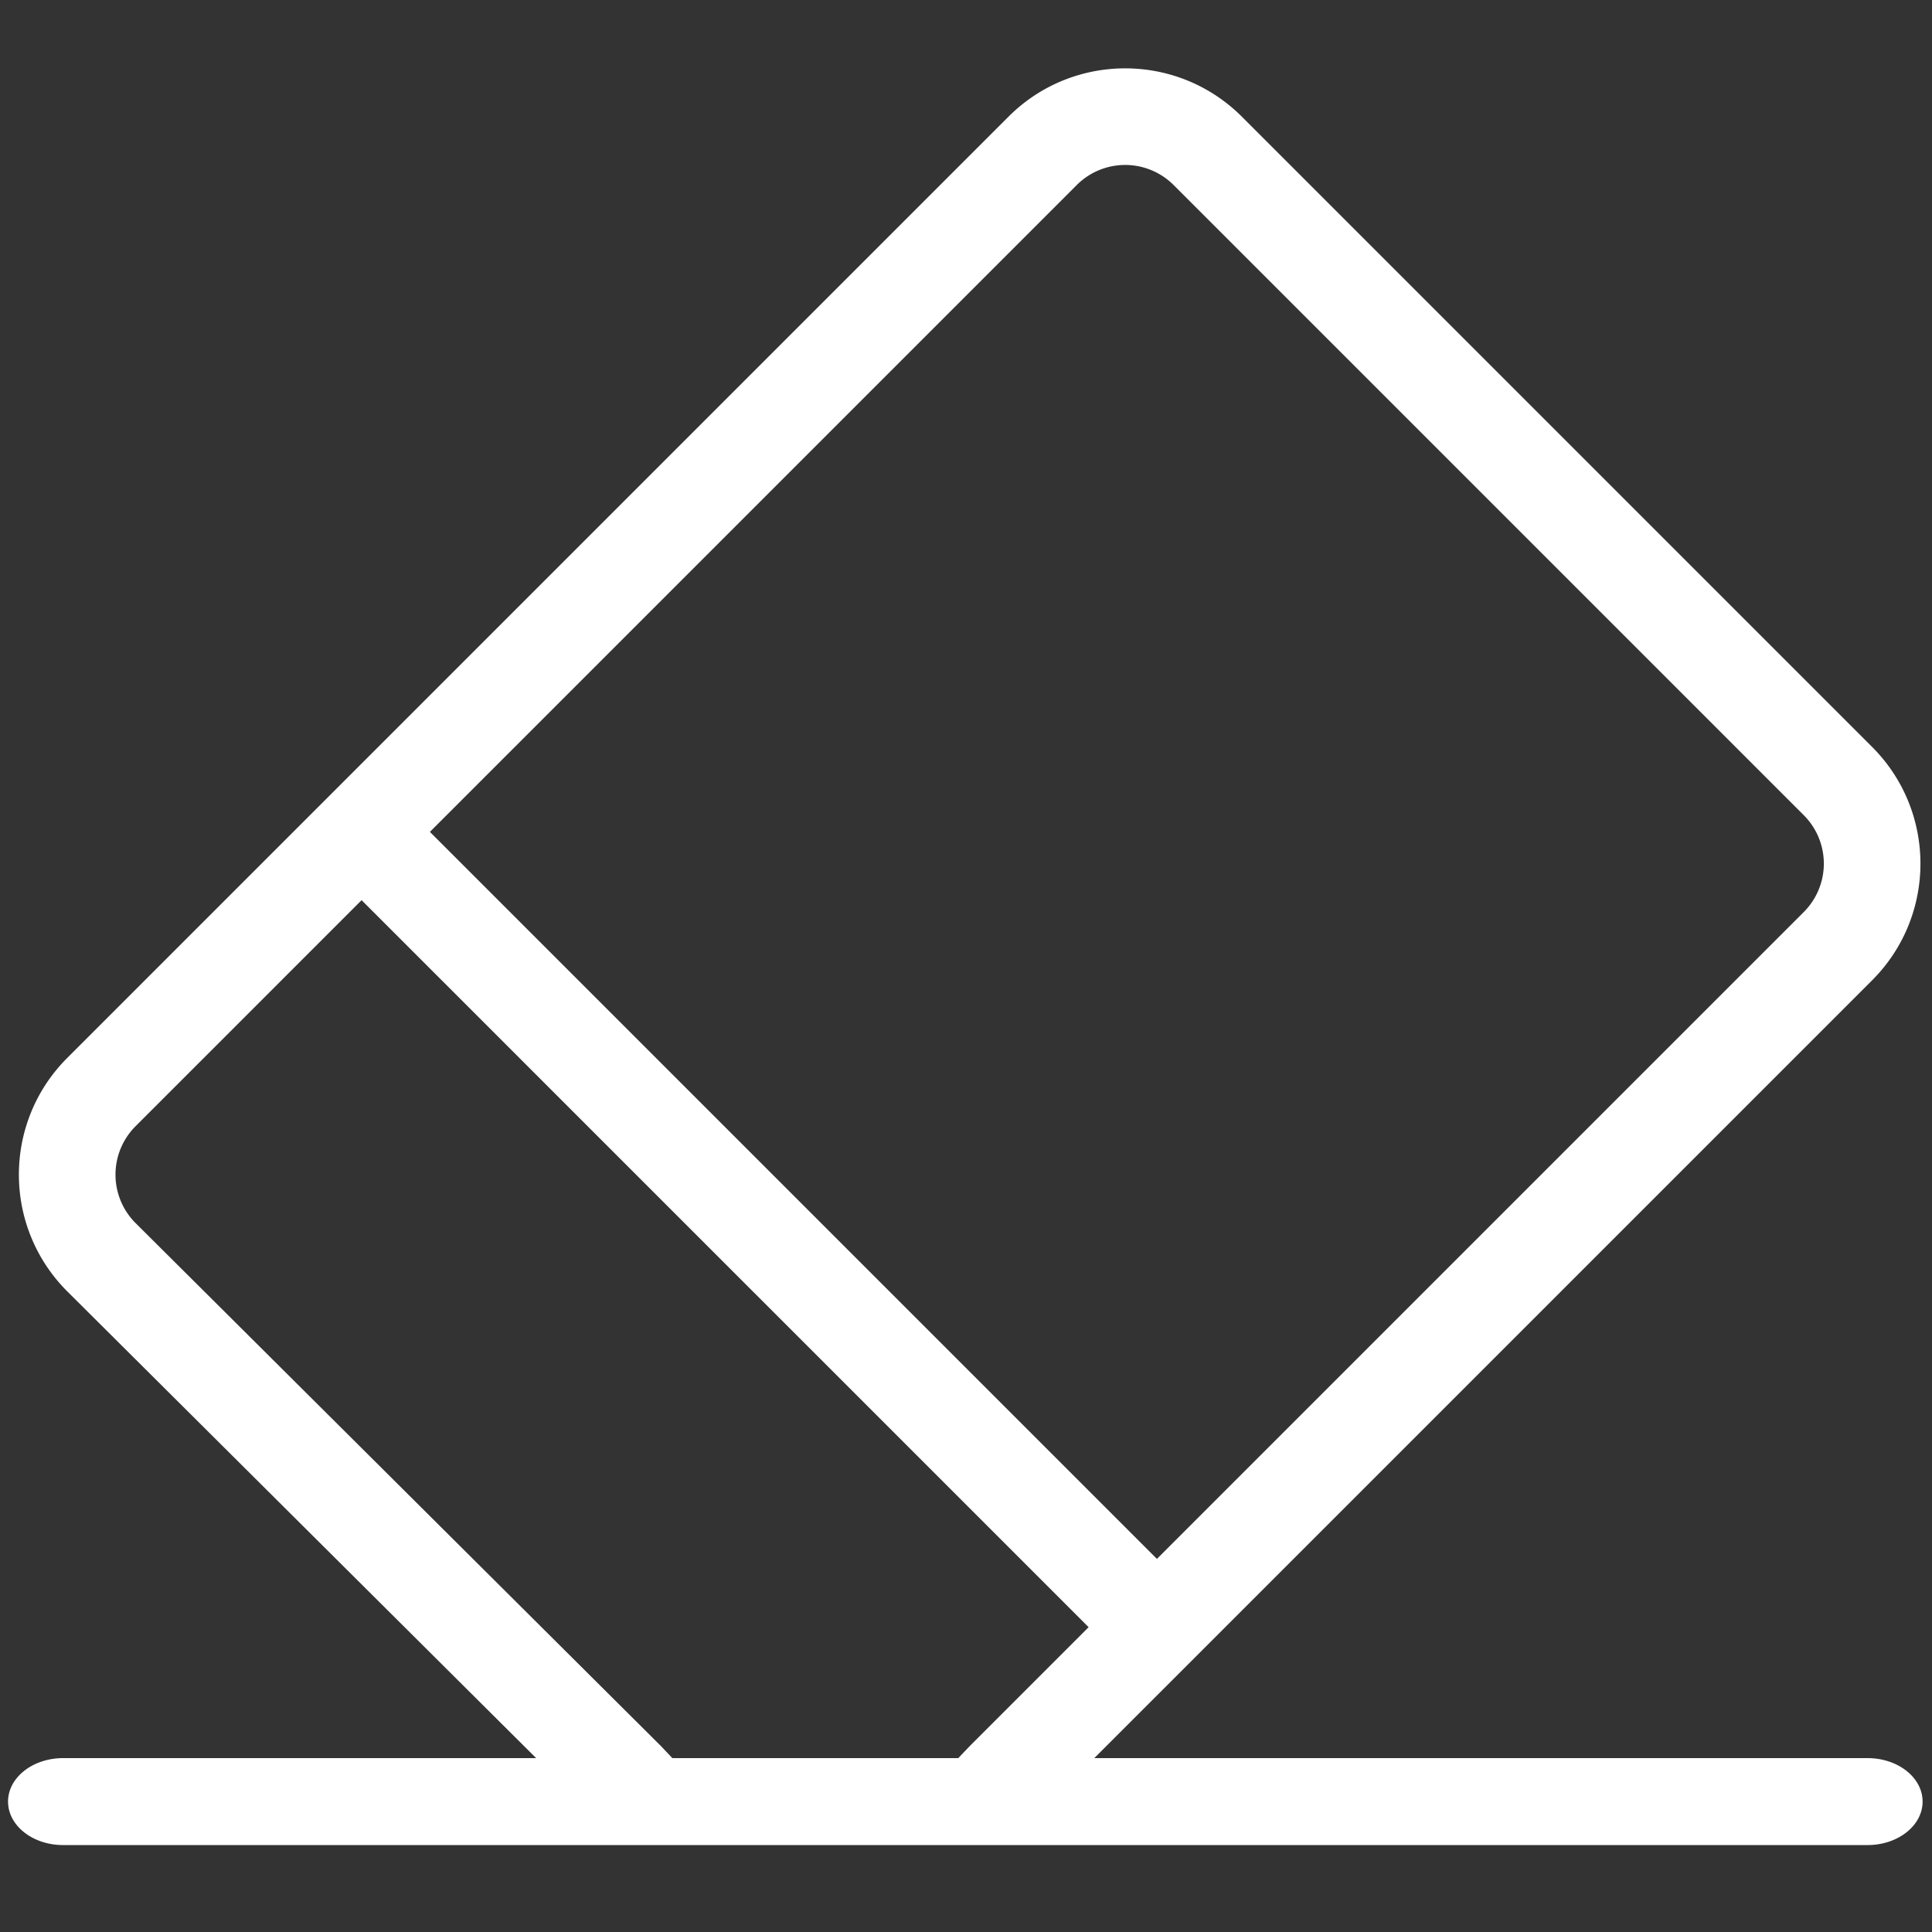
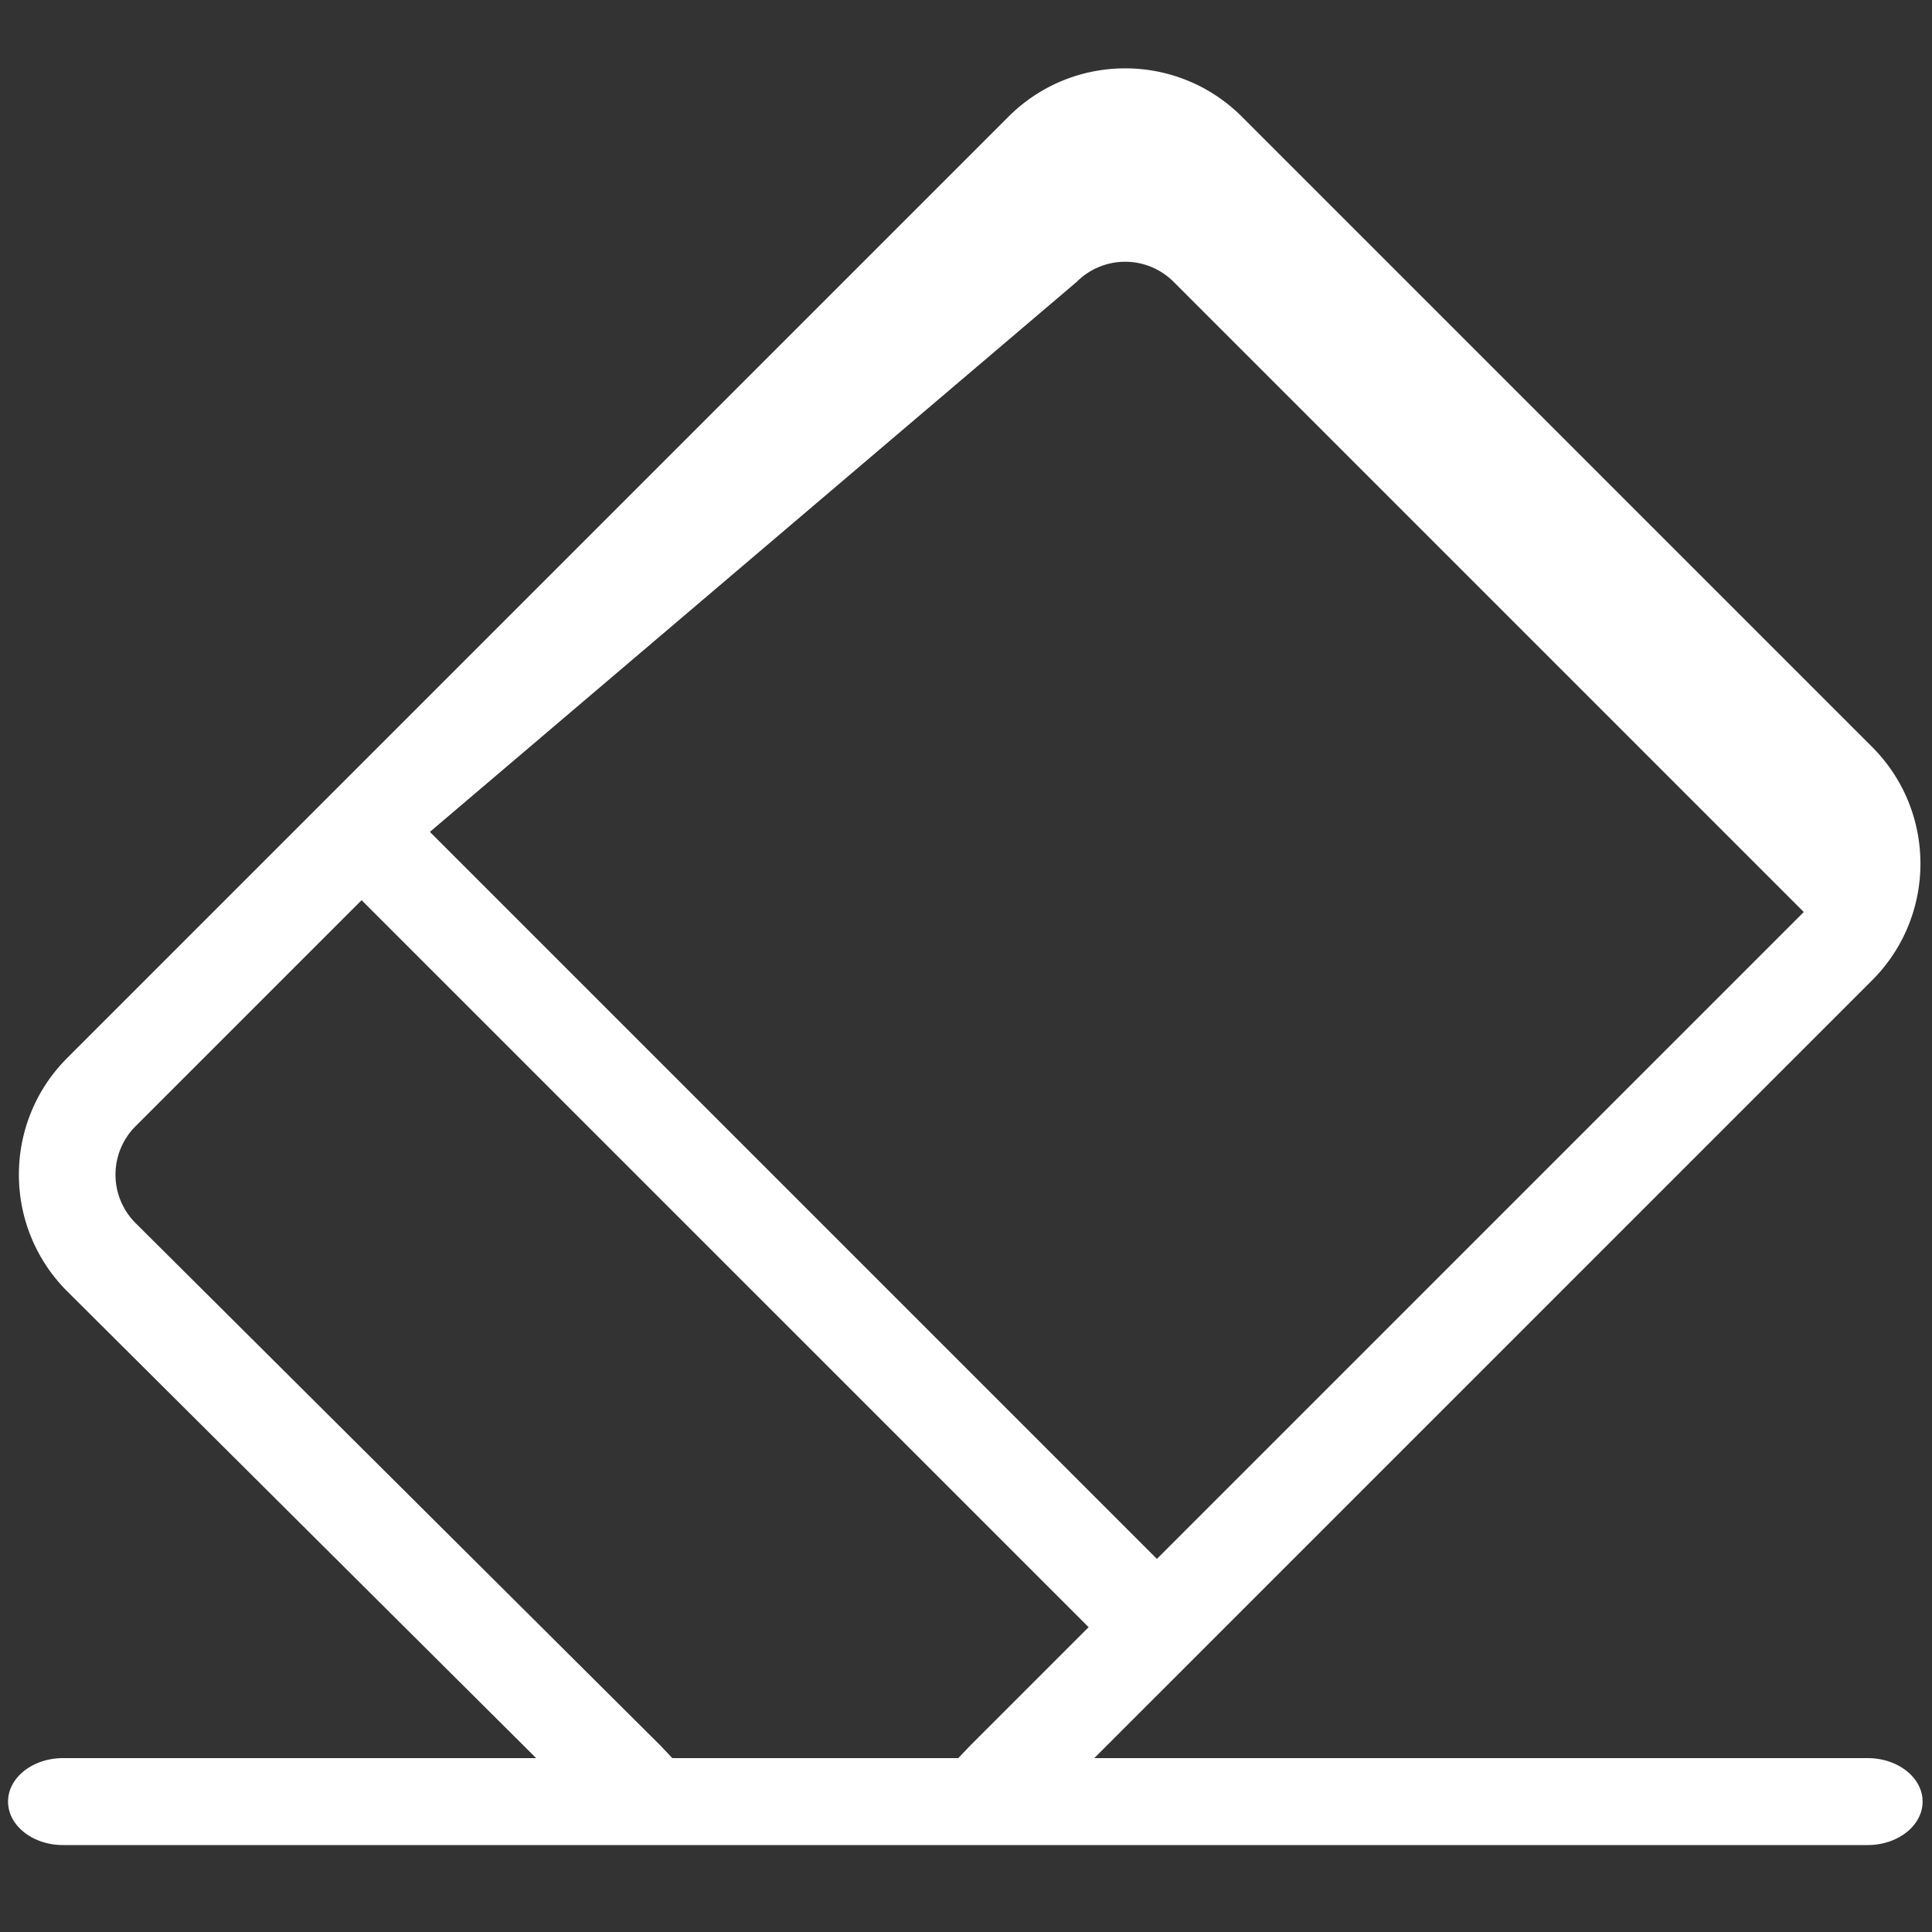
<svg xmlns="http://www.w3.org/2000/svg" t="1623117908303" class="icon" viewBox="0 0 1024 1024" version="1.1" p-id="7548" width="128" height="128">
  <rect x="0" y="0" width="1024" height="1024" fill="#333333" stroke="none" />
  <defs>
    <style type="text/css" />
  </defs>
-   <path d="M576.988 862.444l-385.331-385.331-119.808 119.808-0.072 0.072a36.28 36.28 0 0 0 0.118 51.302l278.344 277.074L356.352 931.84h151.552l6.164-6.472 62.92-62.925z m36.198-36.198l342.861-342.861a36.28 36.28 0 0 0 0-51.302l-334.029-334.029a36.28 36.28 0 0 0-51.302 0L227.86 440.914l385.331 385.331zM284.175 931.84L35.779 684.585C1.536 650.501 1.408 595.113 35.492 560.876l0.143-0.143 498.877-498.883c34.166-34.161 89.549-34.161 123.715 0l334.029 334.029c34.156 34.161 34.156 89.549 0 123.709L579.994 931.84h409.856c16.108 0 29.164 10.317 29.164 23.04s-13.056 23.04-29.158 23.04H33.428c-16.102 0-29.158-10.317-29.158-23.04s13.056-23.04 29.158-23.04h250.742z" fill="#ffffff" p-id="7549" />
+   <path d="M576.988 862.444l-385.331-385.331-119.808 119.808-0.072 0.072a36.28 36.28 0 0 0 0.118 51.302l278.344 277.074L356.352 931.84h151.552l6.164-6.472 62.92-62.925z m36.198-36.198l342.861-342.861l-334.029-334.029a36.28 36.28 0 0 0-51.302 0L227.86 440.914l385.331 385.331zM284.175 931.84L35.779 684.585C1.536 650.501 1.408 595.113 35.492 560.876l0.143-0.143 498.877-498.883c34.166-34.161 89.549-34.161 123.715 0l334.029 334.029c34.156 34.161 34.156 89.549 0 123.709L579.994 931.84h409.856c16.108 0 29.164 10.317 29.164 23.04s-13.056 23.04-29.158 23.04H33.428c-16.102 0-29.158-10.317-29.158-23.04s13.056-23.04 29.158-23.04h250.742z" fill="#ffffff" p-id="7549" />
</svg>